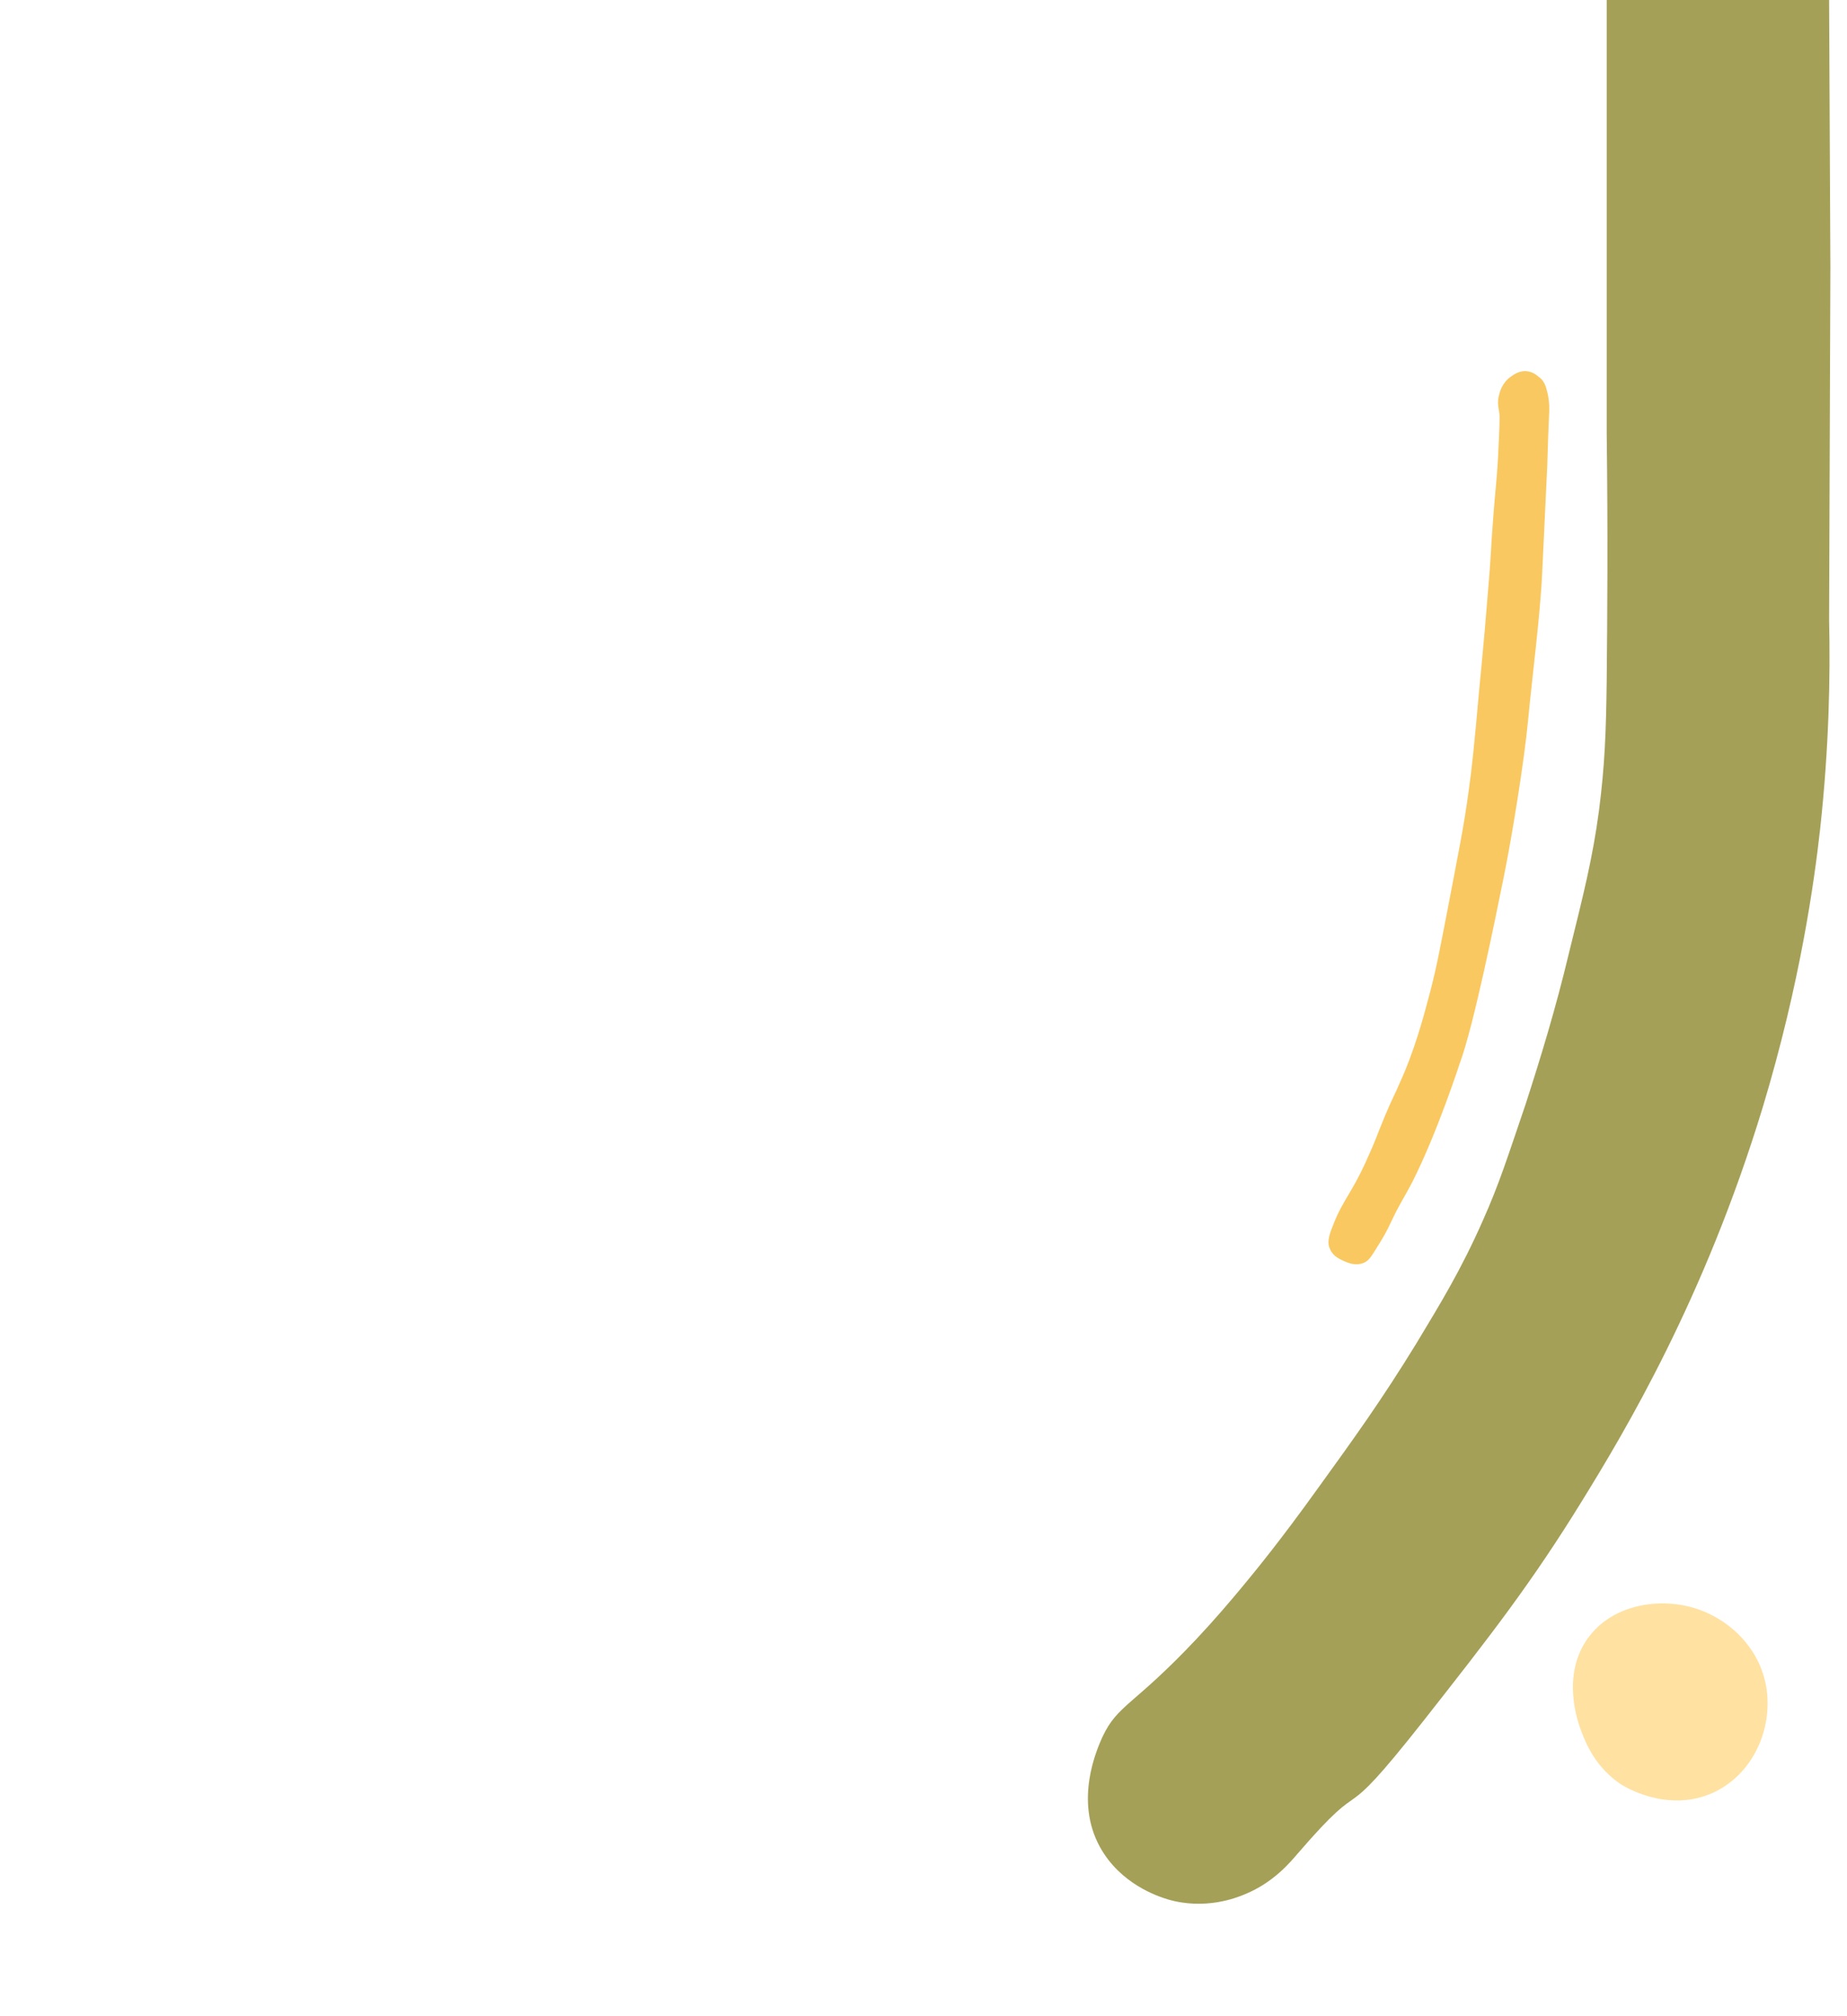
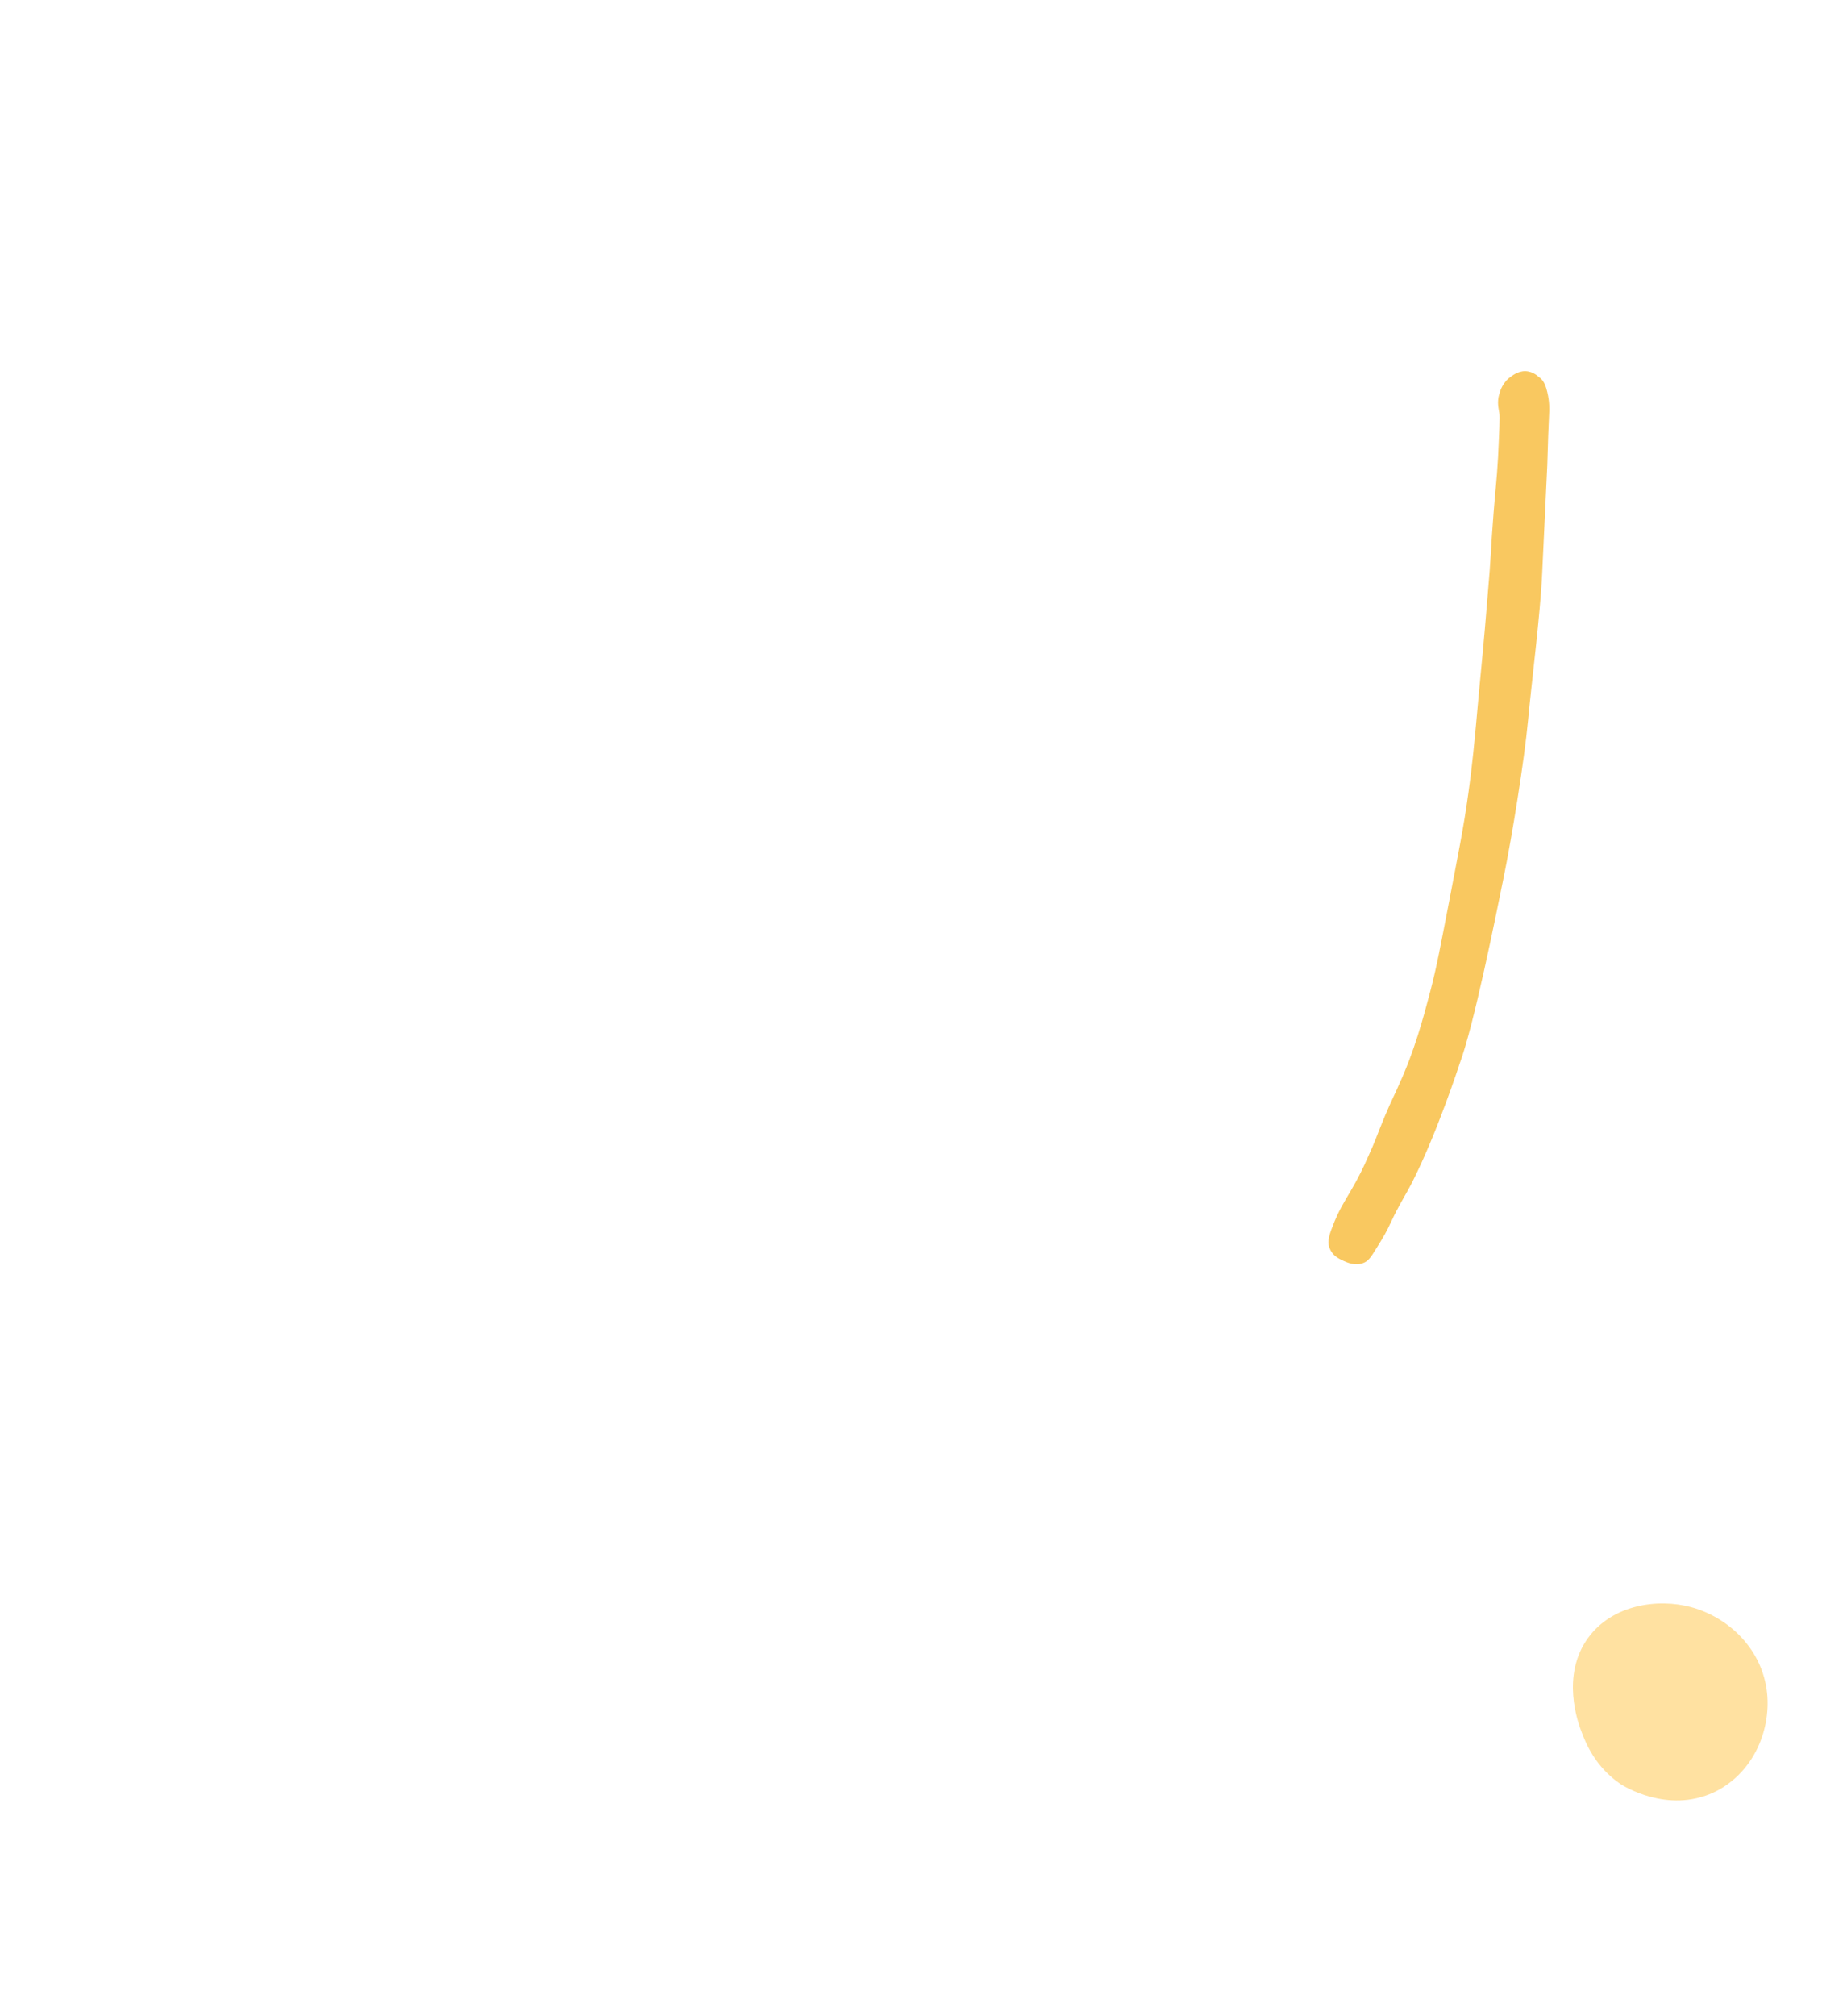
<svg xmlns="http://www.w3.org/2000/svg" x="0px" y="0px" viewBox="0 0 289 315.2" style="vertical-align: middle; max-width: 100%; width: 100%;" width="100%">
  <g>
    <g>
-       <path d="M286.2,0l0.2,41.9l-0.2,55c0.2,8.8,0,19.9-1.4,32.7c-0.9,8.1-3.1,24.1-9,43.6c-9.1,29.9-21.6,50.7-28.2,61.4     c-8,13-14.5,21.3-24.8,34.4c-14.5,18.4-7.9,7.1-19.8,20.9c-1.2,1.4-3.8,4.5-8.2,6.3c-1.4,0.6-6.3,2.5-12.1,0.8     c-1.6-0.5-7.4-2.4-10.6-8.2c-4-7.3-0.5-15.2,0.4-17.2c2.4-5.1,4.8-4.8,14.7-15.3c3-3.2,5.2-5.8,7.2-8.2c1.9-2.3,5.8-7,11.9-15.5     c5.5-7.6,9.9-13.7,15.3-22.5c3.8-6.3,7-11.5,10.4-19.2c2.6-5.8,3.9-10,6.7-18.2c2.3-7.1,4.7-14.9,6.8-23.7     c2.3-9.3,3.7-14.8,4.7-22.3c0.9-7,1.1-12.2,1.2-20.2c0.1-9.9,0.2-23.1,0-38.9V0H286.2z" fill="rgb(165,160,87)">
-      </path>
-     </g>
+       </g>
  </g>
  <g>
    <path d="M234.6,64.6c-0.1-0.7-0.4-1.7,0-3c0.1-0.4,0.5-1.8,1.8-2.7c0.4-0.3,1.5-1.1,2.8-0.8    c1,0.2,1.6,0.9,1.9,1.1c0.6,0.6,0.8,1.3,1,2.1c0.4,1.6,0.3,2.9,0.3,3.2c-0.1,2-0.2,4.8-0.3,8.3c0,0-0.5,10.4-0.8,16.9    c-0.3,6.5-1.6,16.5-2.2,22.9c-0.6,6.4-2.5,18.1-3.8,24.5c-1.3,6.4-4.7,23.3-6.9,29.2c0,0-3.5,10.8-7.4,18.5c-1.4,2.7-2,3.4-3.4,6.4    c-0.6,1.3-1.1,2.2-2.3,4.1c-0.8,1.3-1.2,1.9-2,2.2c-1.3,0.5-2.5-0.1-3-0.3c-0.6-0.3-1.7-0.7-2.2-1.9c-0.4-0.8-0.3-1.8,0.4-3.5    c0.9-2.4,1.8-3.8,2.8-5.5c1.3-2.2,2.1-3.9,2.8-5.5c1.1-2.4,1.2-2.9,2.6-6.3c1-2.4,1.8-3.9,2.2-4.9c2.4-5.2,3.8-10.4,4.9-14.6    c1-3.8,1.6-7.1,2.9-13.8c1.4-7.4,2.3-11.6,3.1-17.5c0.5-3.5,0.9-7.4,1.6-15.3c0.3-3.3,0.8-8.1,1.3-14.4c0.7-8,0.5-7.5,1-13.8    c0.2-2.7,0.5-5.1,0.7-8.7C234.6,67.3,234.7,65.2,234.6,64.6z" fill="rgb(249,200,96)">
    </path>
  </g>
  <g>
    <path d="M247.5,270.9c-0.6-1.5-3.3-8.9,1-14.8c3.8-5.2,10.9-6.2,16.1-4.8c5.9,1.6,11.2,6.6,11.9,13.5    c0.6,6.1-2.4,12.7-8.4,15.5c-7.2,3.3-14-1-14.5-1.3C249.6,276.3,248.1,272.5,247.5,270.9z" fill="rgb(255,225,161)">
    </path>
  </g>
  <g style="display:none;">
    <g style="display:inline;">
    </g>
  </g>
</svg>